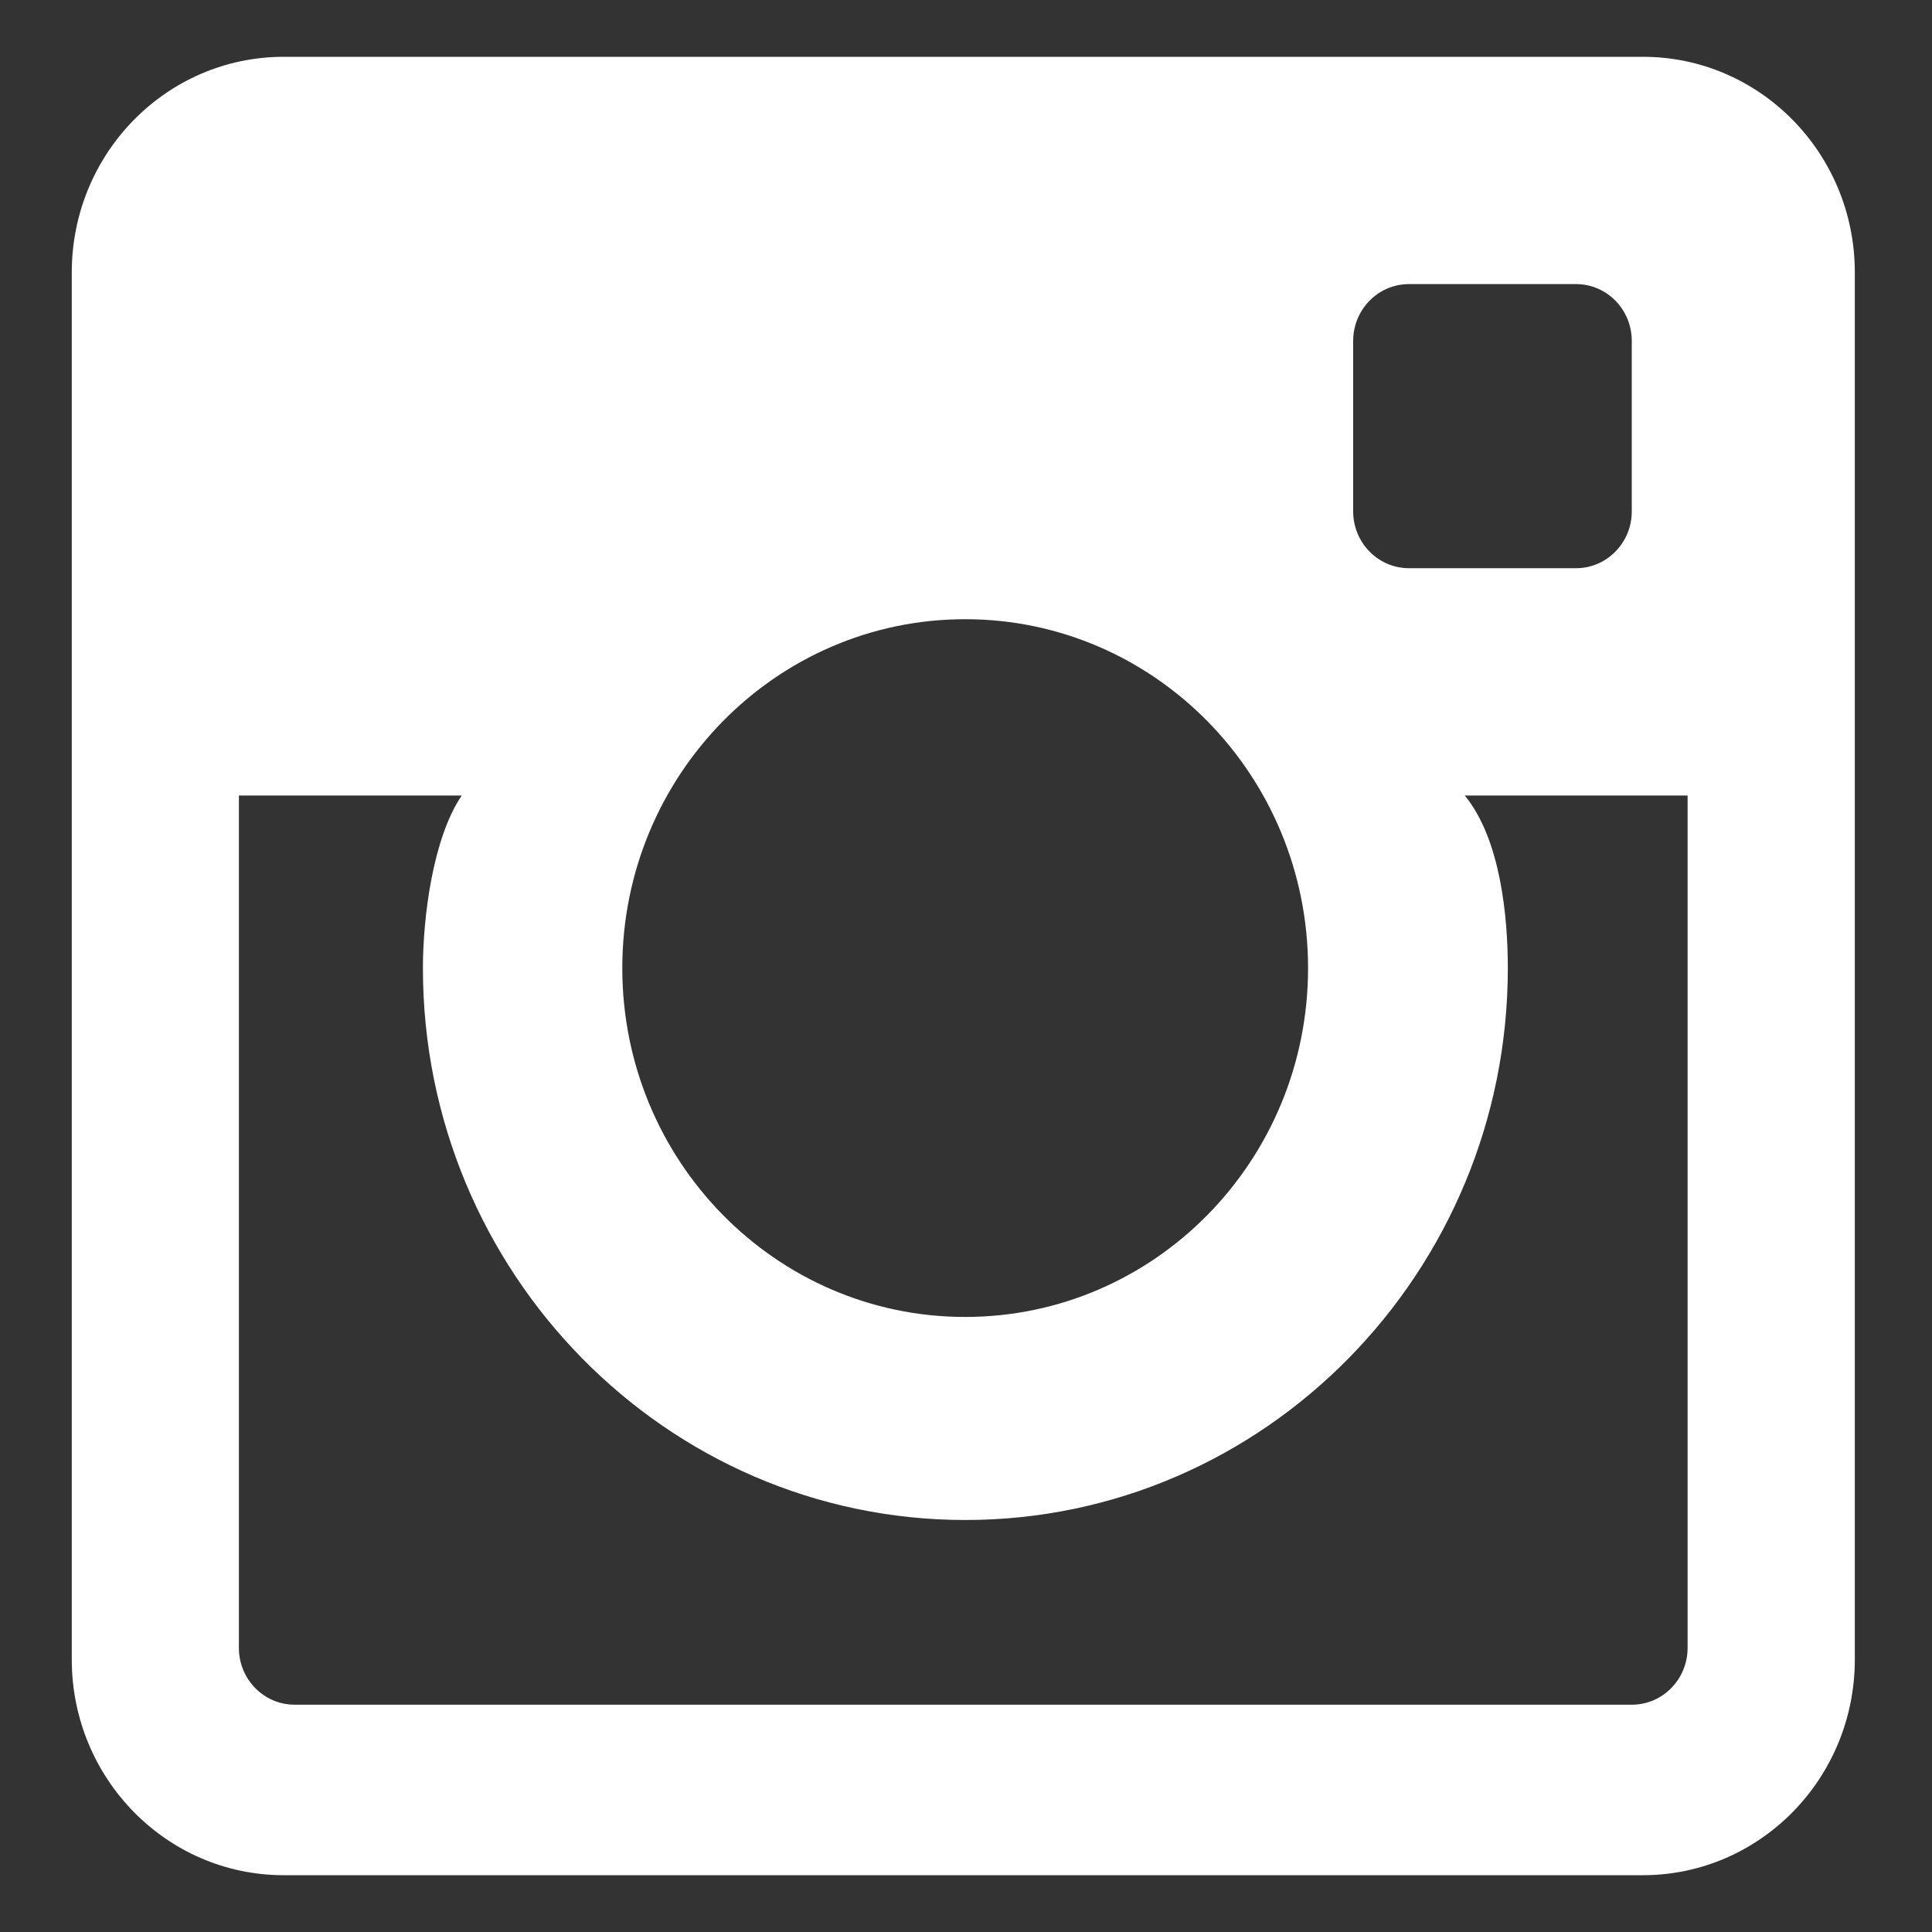
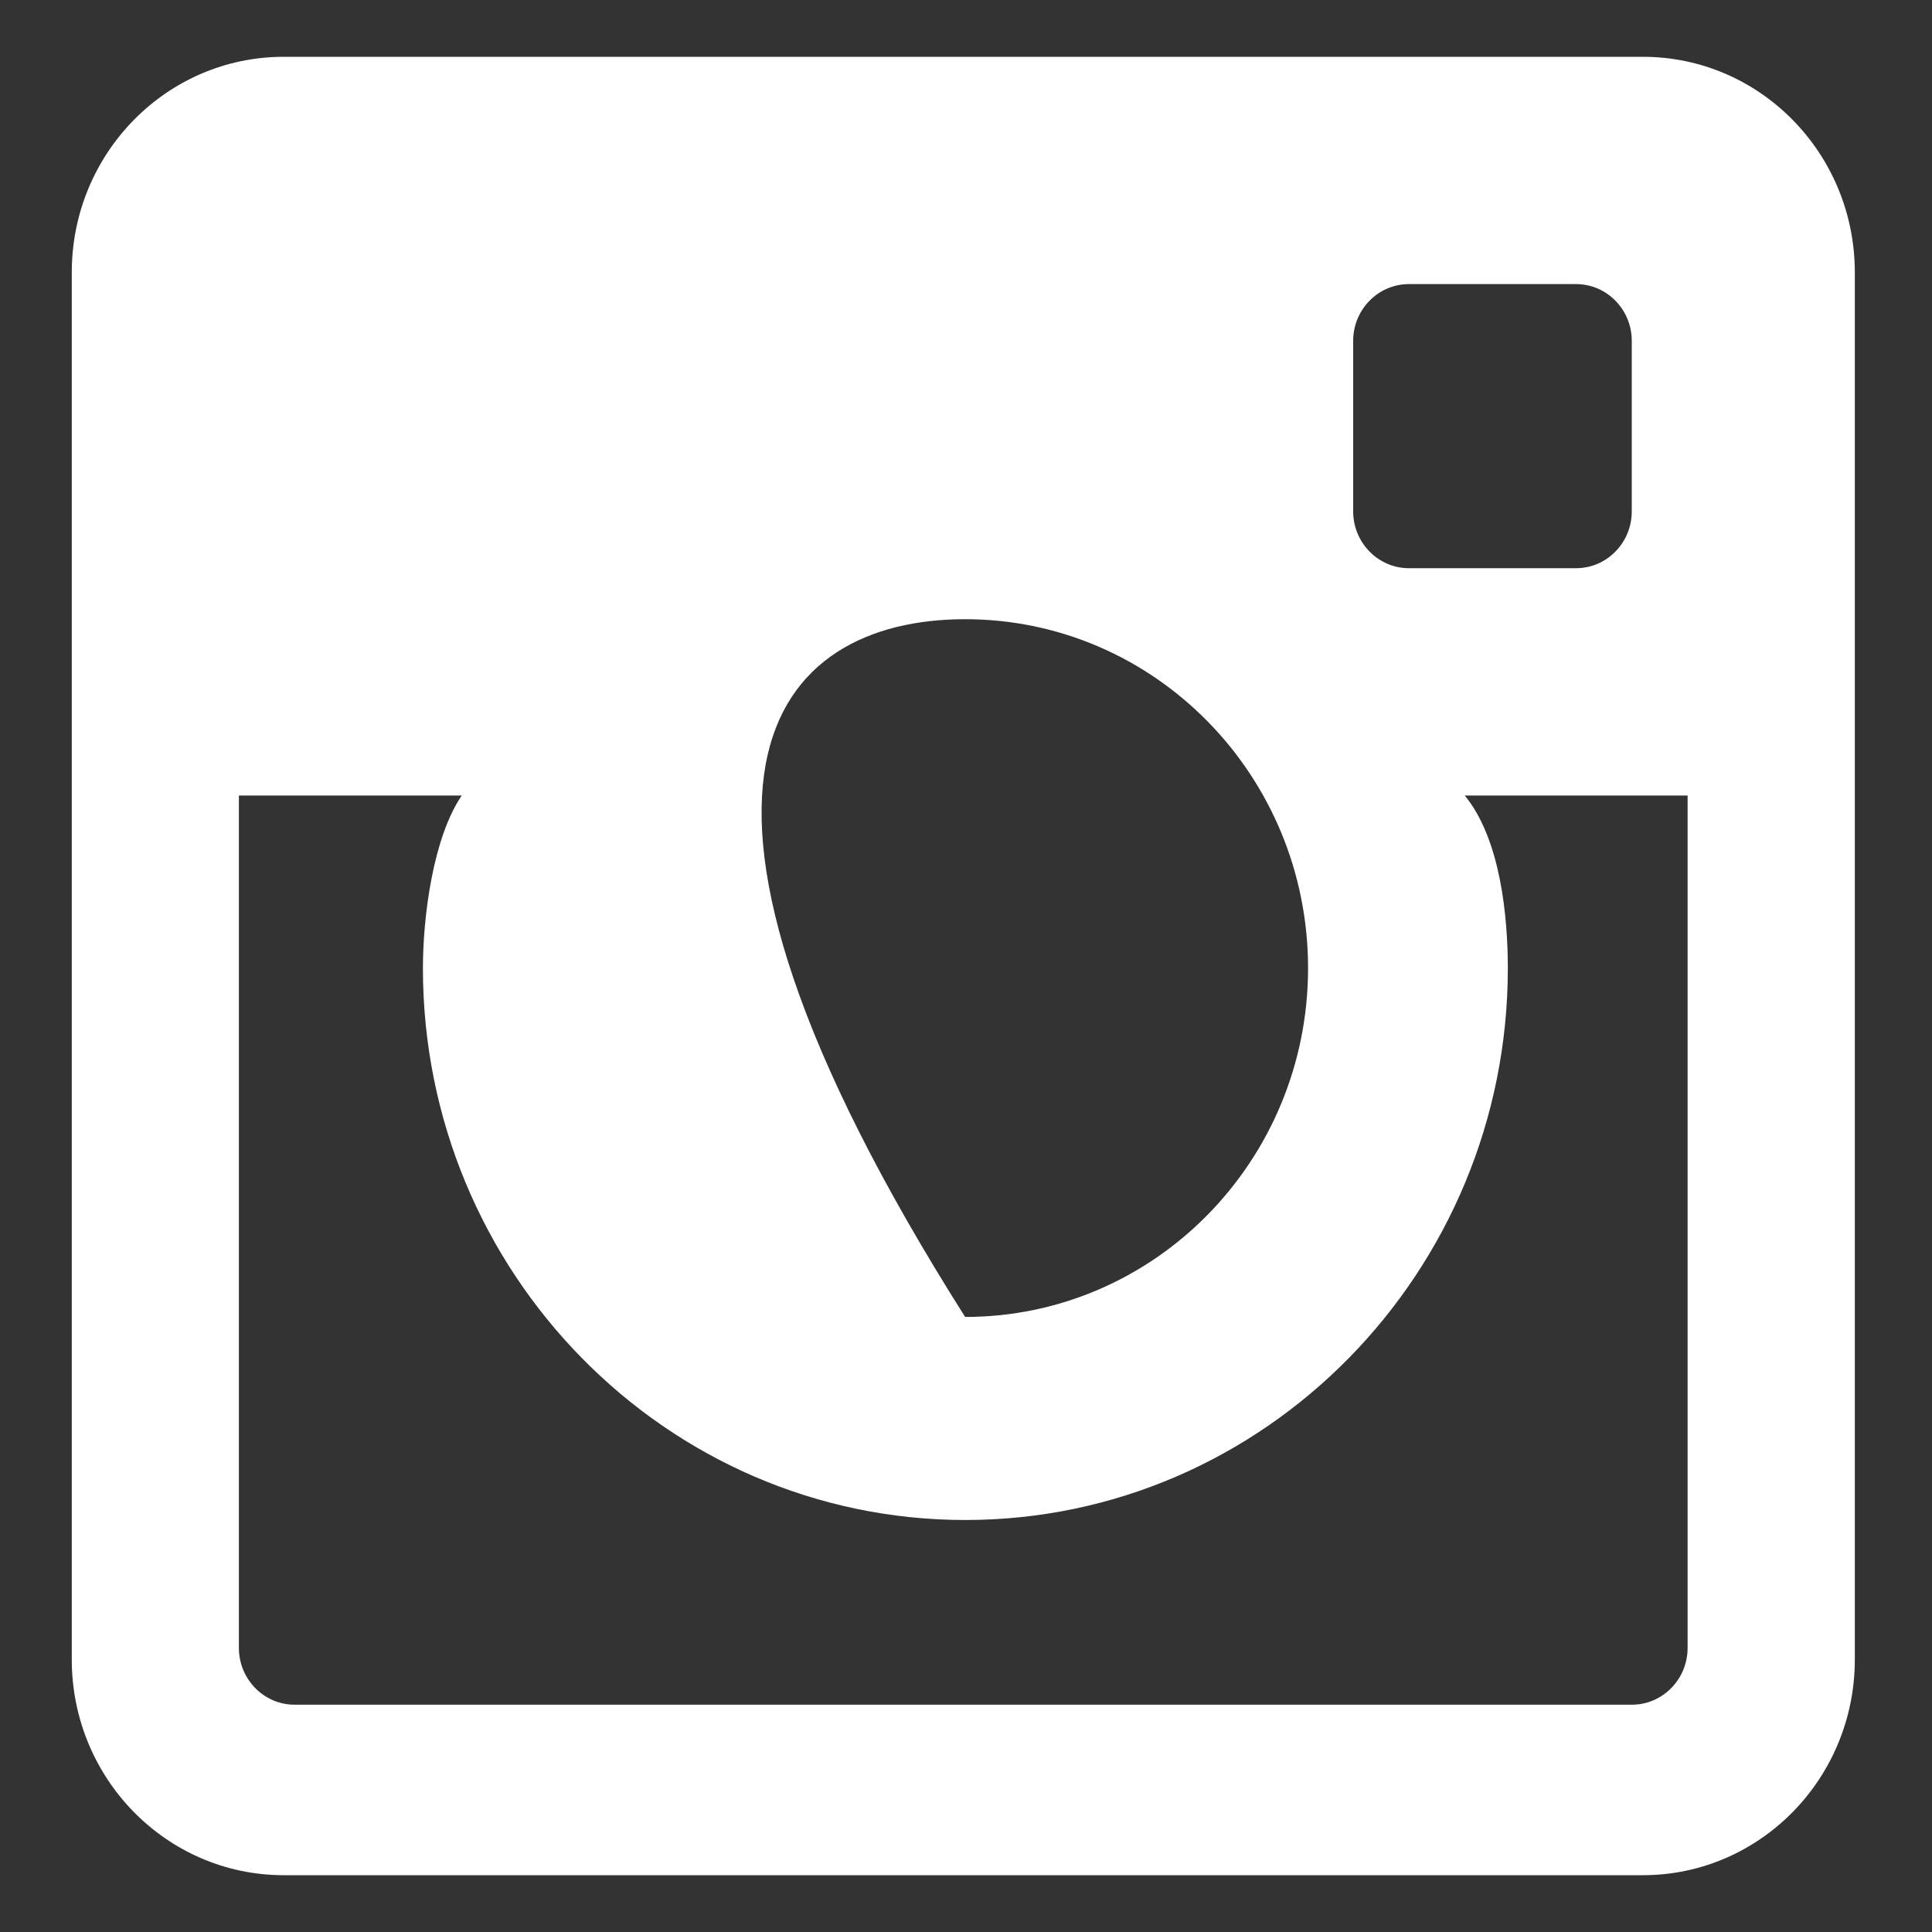
<svg xmlns="http://www.w3.org/2000/svg" width="20" height="20" viewBox="0 0 20 20" fill="none">
  <rect x="0" y="0" width="20" height="20" fill="#333333" stroke="none" />
-   <path fill-rule="evenodd" clip-rule="evenodd" d="M2.937 0.588C1.725 0.588 0.743 1.587 0.743 2.82V17.179C0.743 18.412 1.725 19.412 2.937 19.412H17.007C18.218 19.412 19.201 18.412 19.201 17.179V2.82C19.201 1.587 18.218 0.588 17.007 0.588V0.588H2.937ZM14.585 2.941H16.315C16.634 2.941 16.892 3.204 16.892 3.529V5.294C16.892 5.618 16.634 5.882 16.315 5.882H14.585C14.267 5.882 14.008 5.618 14.008 5.294V3.529V3.529C14.008 3.204 14.267 2.941 14.585 2.941ZM13.541 10.022C13.541 12.016 11.952 13.633 9.991 13.633C8.031 13.633 6.442 12.016 6.442 10.022C6.442 8.028 8.031 6.41 9.991 6.41V6.41C11.952 6.41 13.541 8.028 13.541 10.022ZM16.893 17.647H3.05C2.731 17.647 2.473 17.383 2.473 17.059V8.235H4.78C4.48 8.676 4.378 9.499 4.378 10.022C4.378 13.172 6.897 15.735 9.993 15.735C13.089 15.735 15.609 13.172 15.609 10.022C15.609 9.499 15.536 8.689 15.163 8.235H17.47V17.059V17.059C17.47 17.383 17.212 17.647 16.893 17.647Z" fill="white" />
+   <path fill-rule="evenodd" clip-rule="evenodd" d="M2.937 0.588C1.725 0.588 0.743 1.587 0.743 2.82V17.179C0.743 18.412 1.725 19.412 2.937 19.412H17.007C18.218 19.412 19.201 18.412 19.201 17.179V2.82C19.201 1.587 18.218 0.588 17.007 0.588V0.588H2.937ZM14.585 2.941H16.315C16.634 2.941 16.892 3.204 16.892 3.529V5.294C16.892 5.618 16.634 5.882 16.315 5.882H14.585C14.267 5.882 14.008 5.618 14.008 5.294V3.529V3.529C14.008 3.204 14.267 2.941 14.585 2.941ZM13.541 10.022C13.541 12.016 11.952 13.633 9.991 13.633C6.442 8.028 8.031 6.41 9.991 6.41V6.41C11.952 6.41 13.541 8.028 13.541 10.022ZM16.893 17.647H3.05C2.731 17.647 2.473 17.383 2.473 17.059V8.235H4.78C4.48 8.676 4.378 9.499 4.378 10.022C4.378 13.172 6.897 15.735 9.993 15.735C13.089 15.735 15.609 13.172 15.609 10.022C15.609 9.499 15.536 8.689 15.163 8.235H17.47V17.059V17.059C17.47 17.383 17.212 17.647 16.893 17.647Z" fill="white" />
</svg>